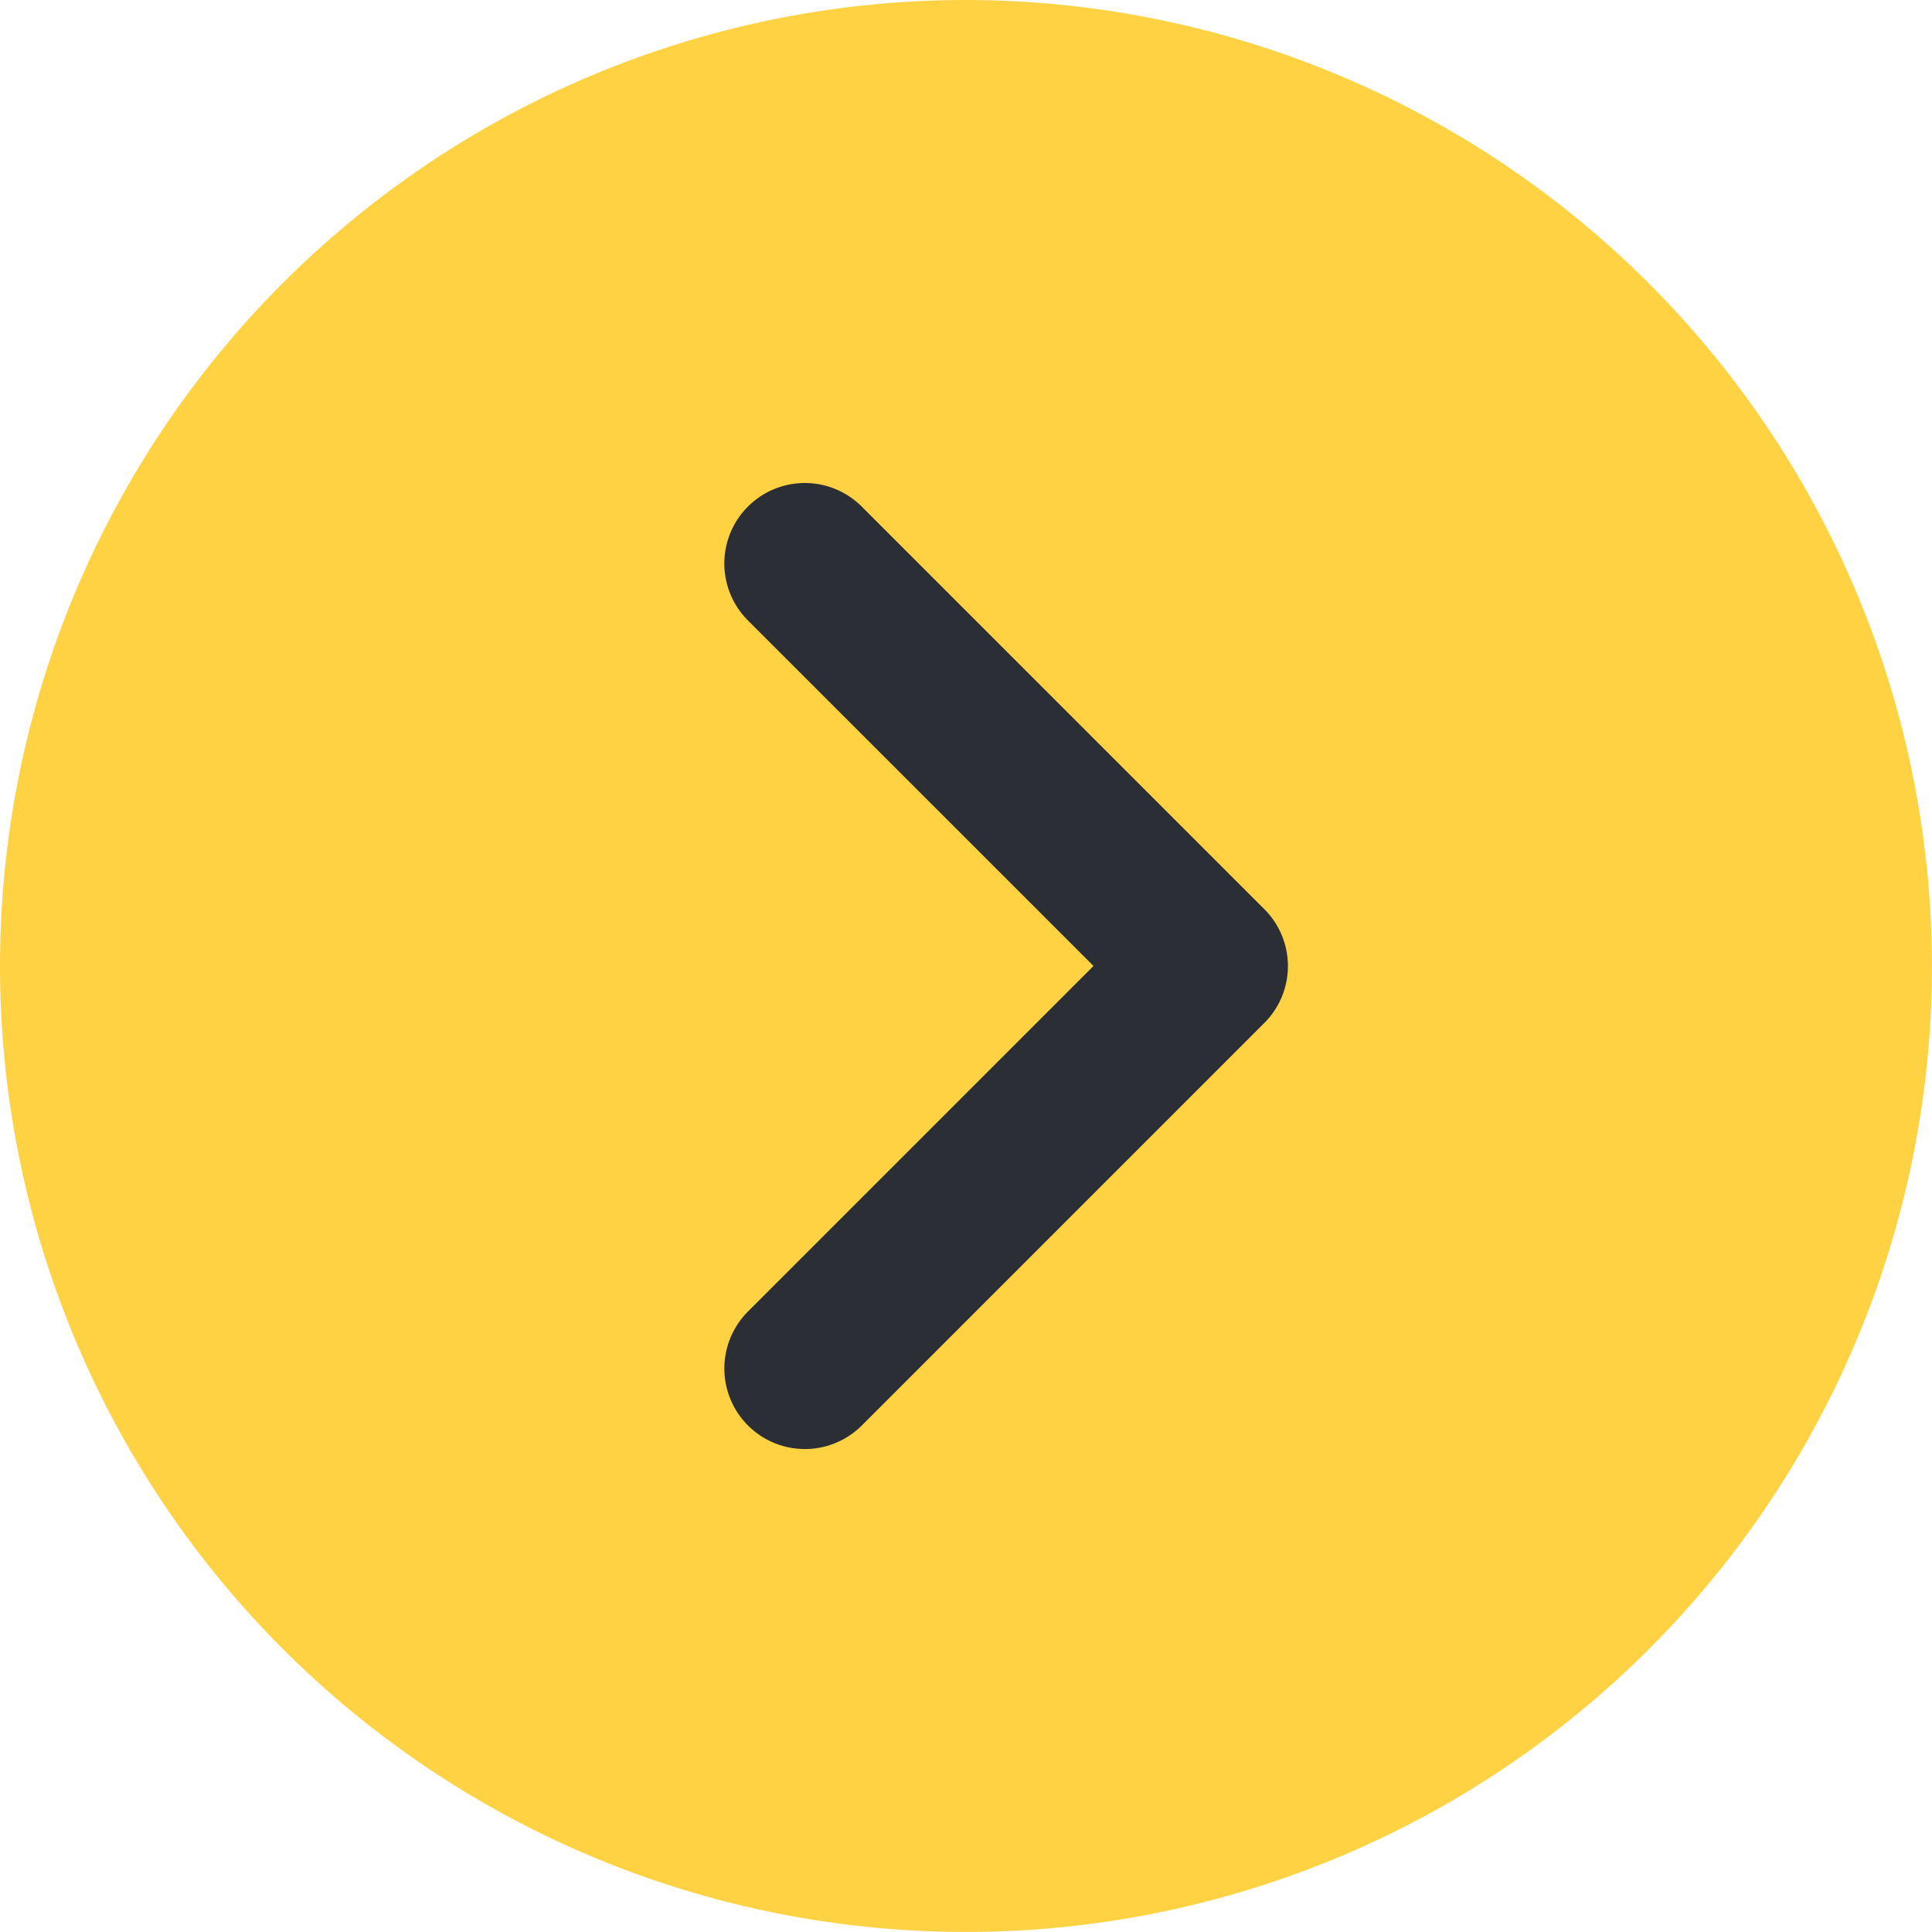
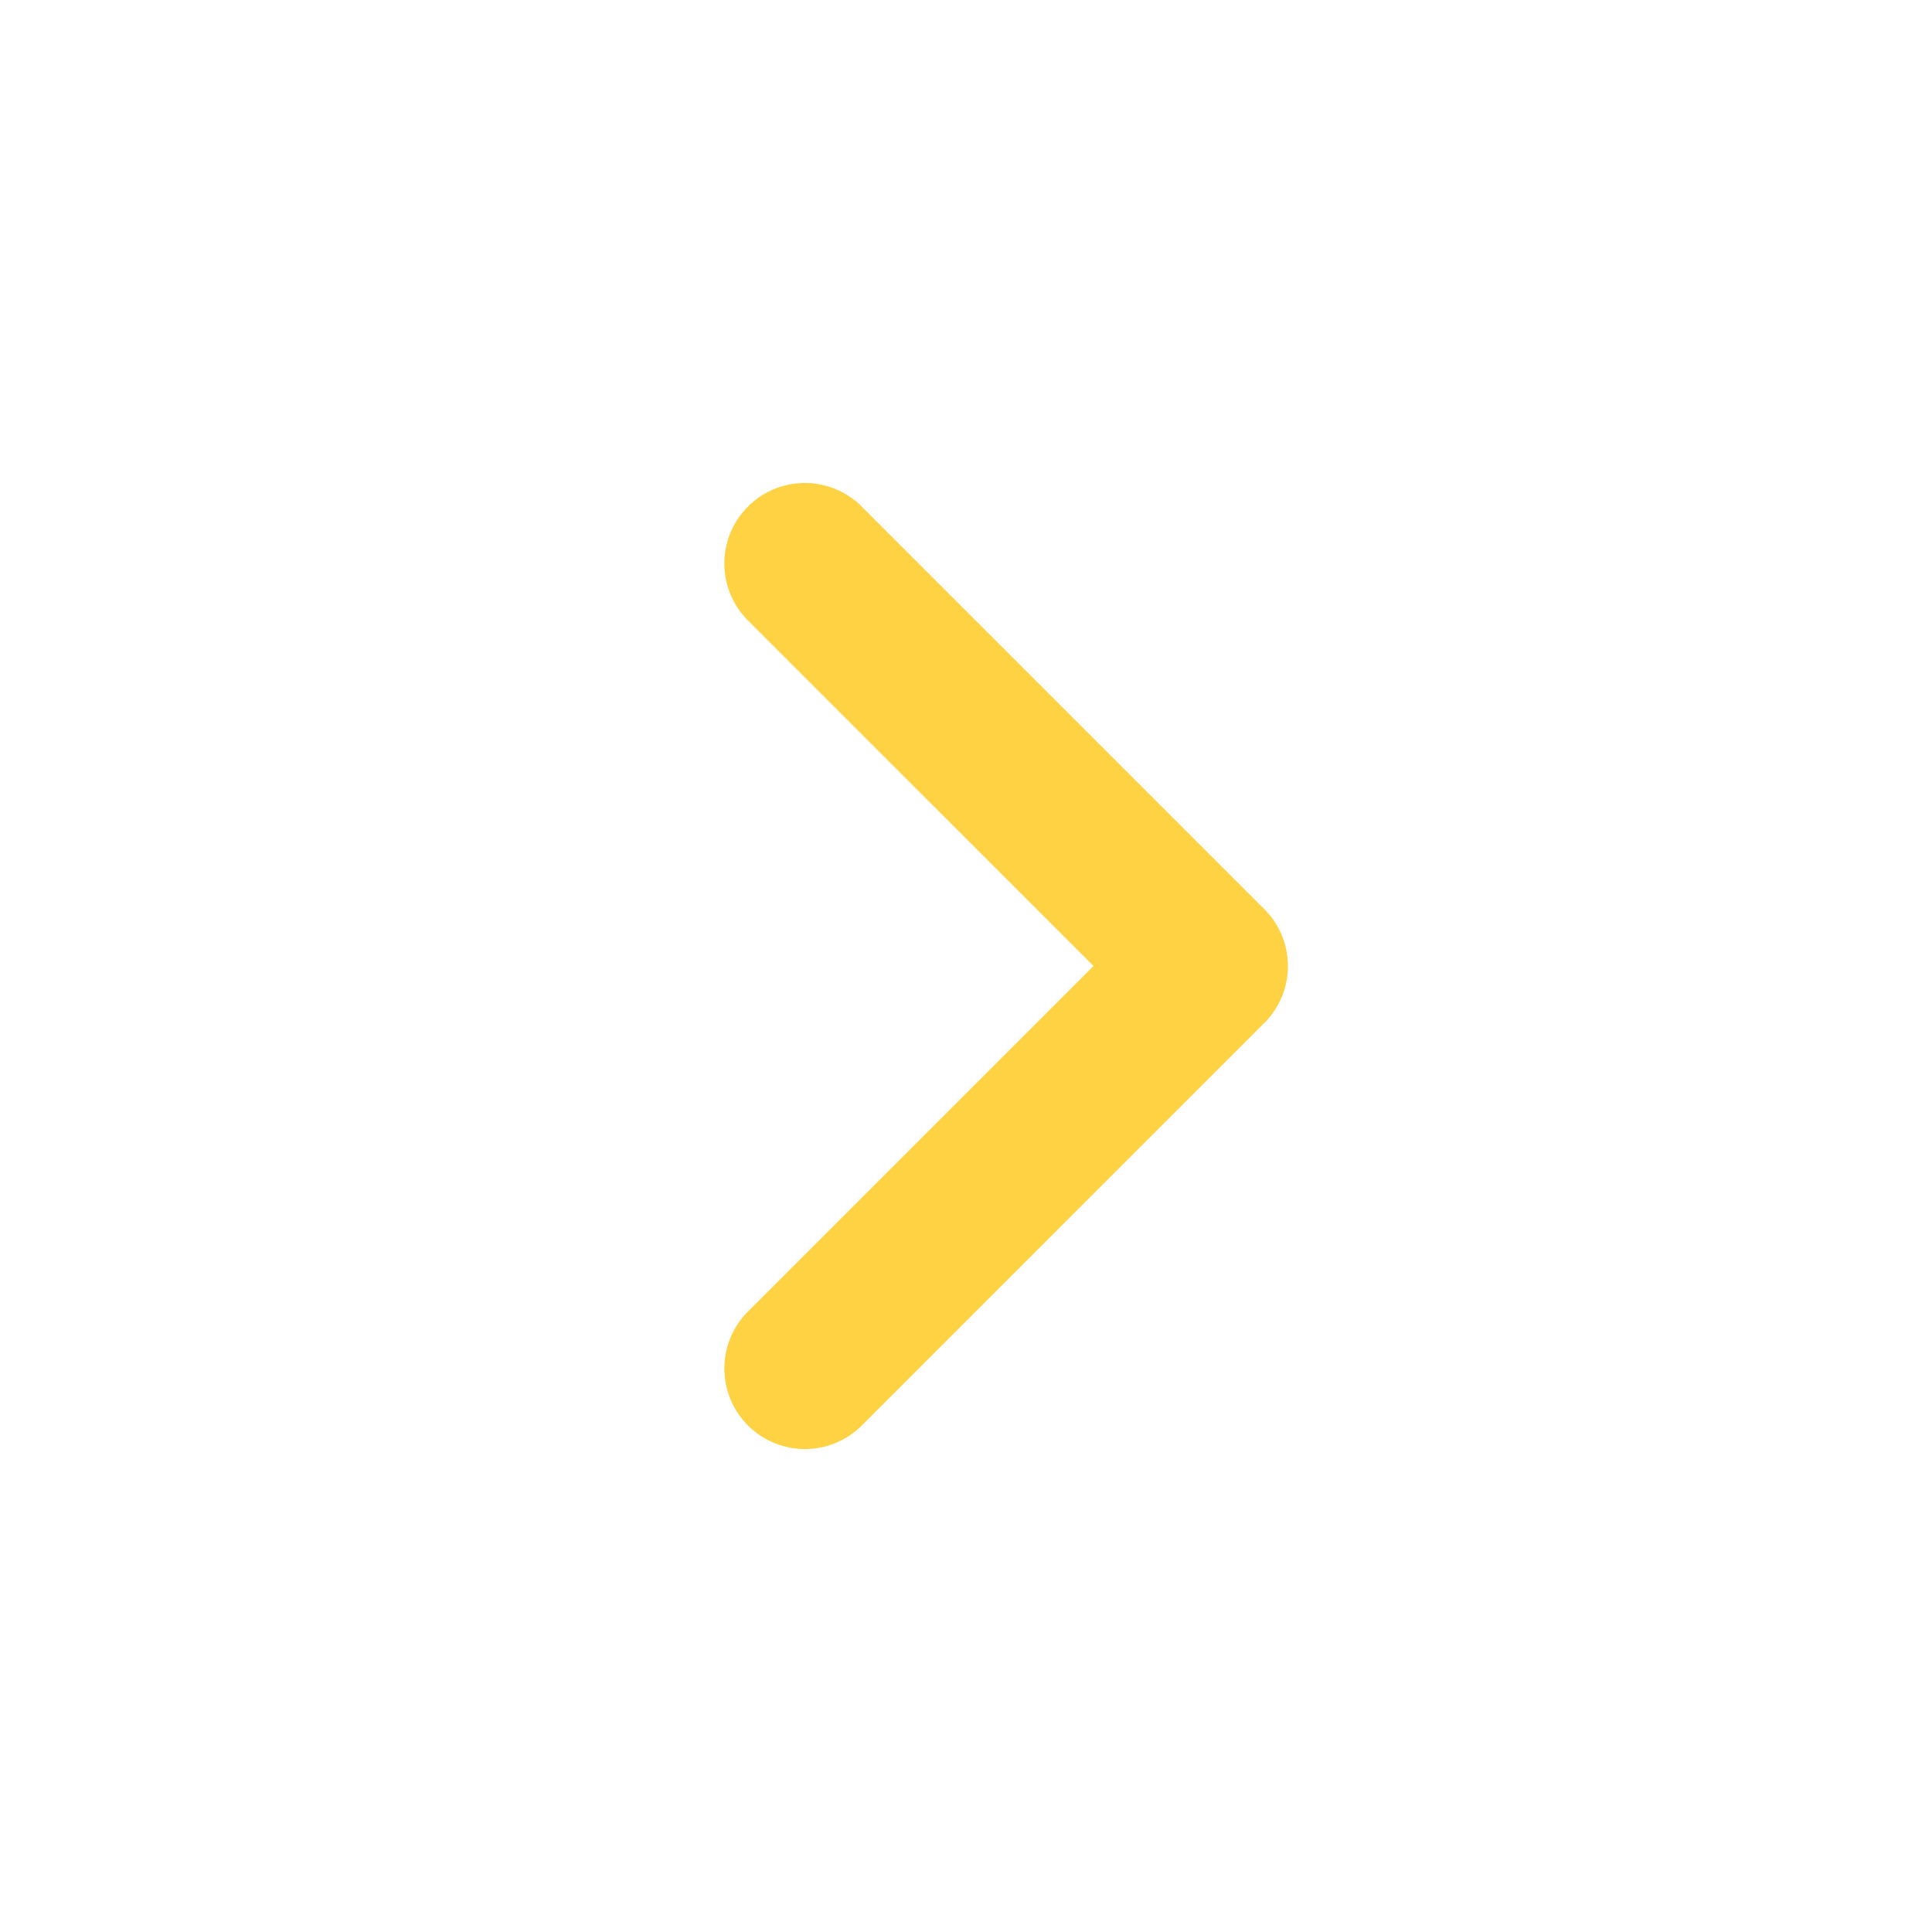
<svg xmlns="http://www.w3.org/2000/svg" width="39.781" height="39.781" viewBox="0 0 39.781 39.781">
  <g id="Raggruppa_245" data-name="Raggruppa 245" transform="translate(-1091.219 -3739.61)">
    <g id="Raggruppa_243" data-name="Raggruppa 243">
-       <rect id="Rettangolo_38" data-name="Rettangolo 38" width="21" height="24" transform="translate(1101 3748)" fill="#2b2e34" />
-     </g>
+       </g>
    <g id="next_1_" data-name="next (1)" transform="translate(1091.219 3739.61)">
      <g id="Raggruppa_49" data-name="Raggruppa 49">
-         <path id="Tracciato_36" data-name="Tracciato 36" d="M19.89,0a19.89,19.89,0,1,0,19.89,19.89A19.912,19.912,0,0,0,19.89,0Zm6.144,21.062L17.747,29.35A1.657,1.657,0,0,1,15.4,27.006l7.116-7.116L15.4,12.775a1.657,1.657,0,0,1,2.344-2.344l8.288,8.288A1.656,1.656,0,0,1,26.035,21.062Z" fill="#ffd244" />
+         <path id="Tracciato_36" data-name="Tracciato 36" d="M19.89,0A19.912,19.912,0,0,0,19.89,0Zm6.144,21.062L17.747,29.35A1.657,1.657,0,0,1,15.4,27.006l7.116-7.116L15.4,12.775a1.657,1.657,0,0,1,2.344-2.344l8.288,8.288A1.656,1.656,0,0,1,26.035,21.062Z" fill="#ffd244" />
      </g>
    </g>
  </g>
</svg>